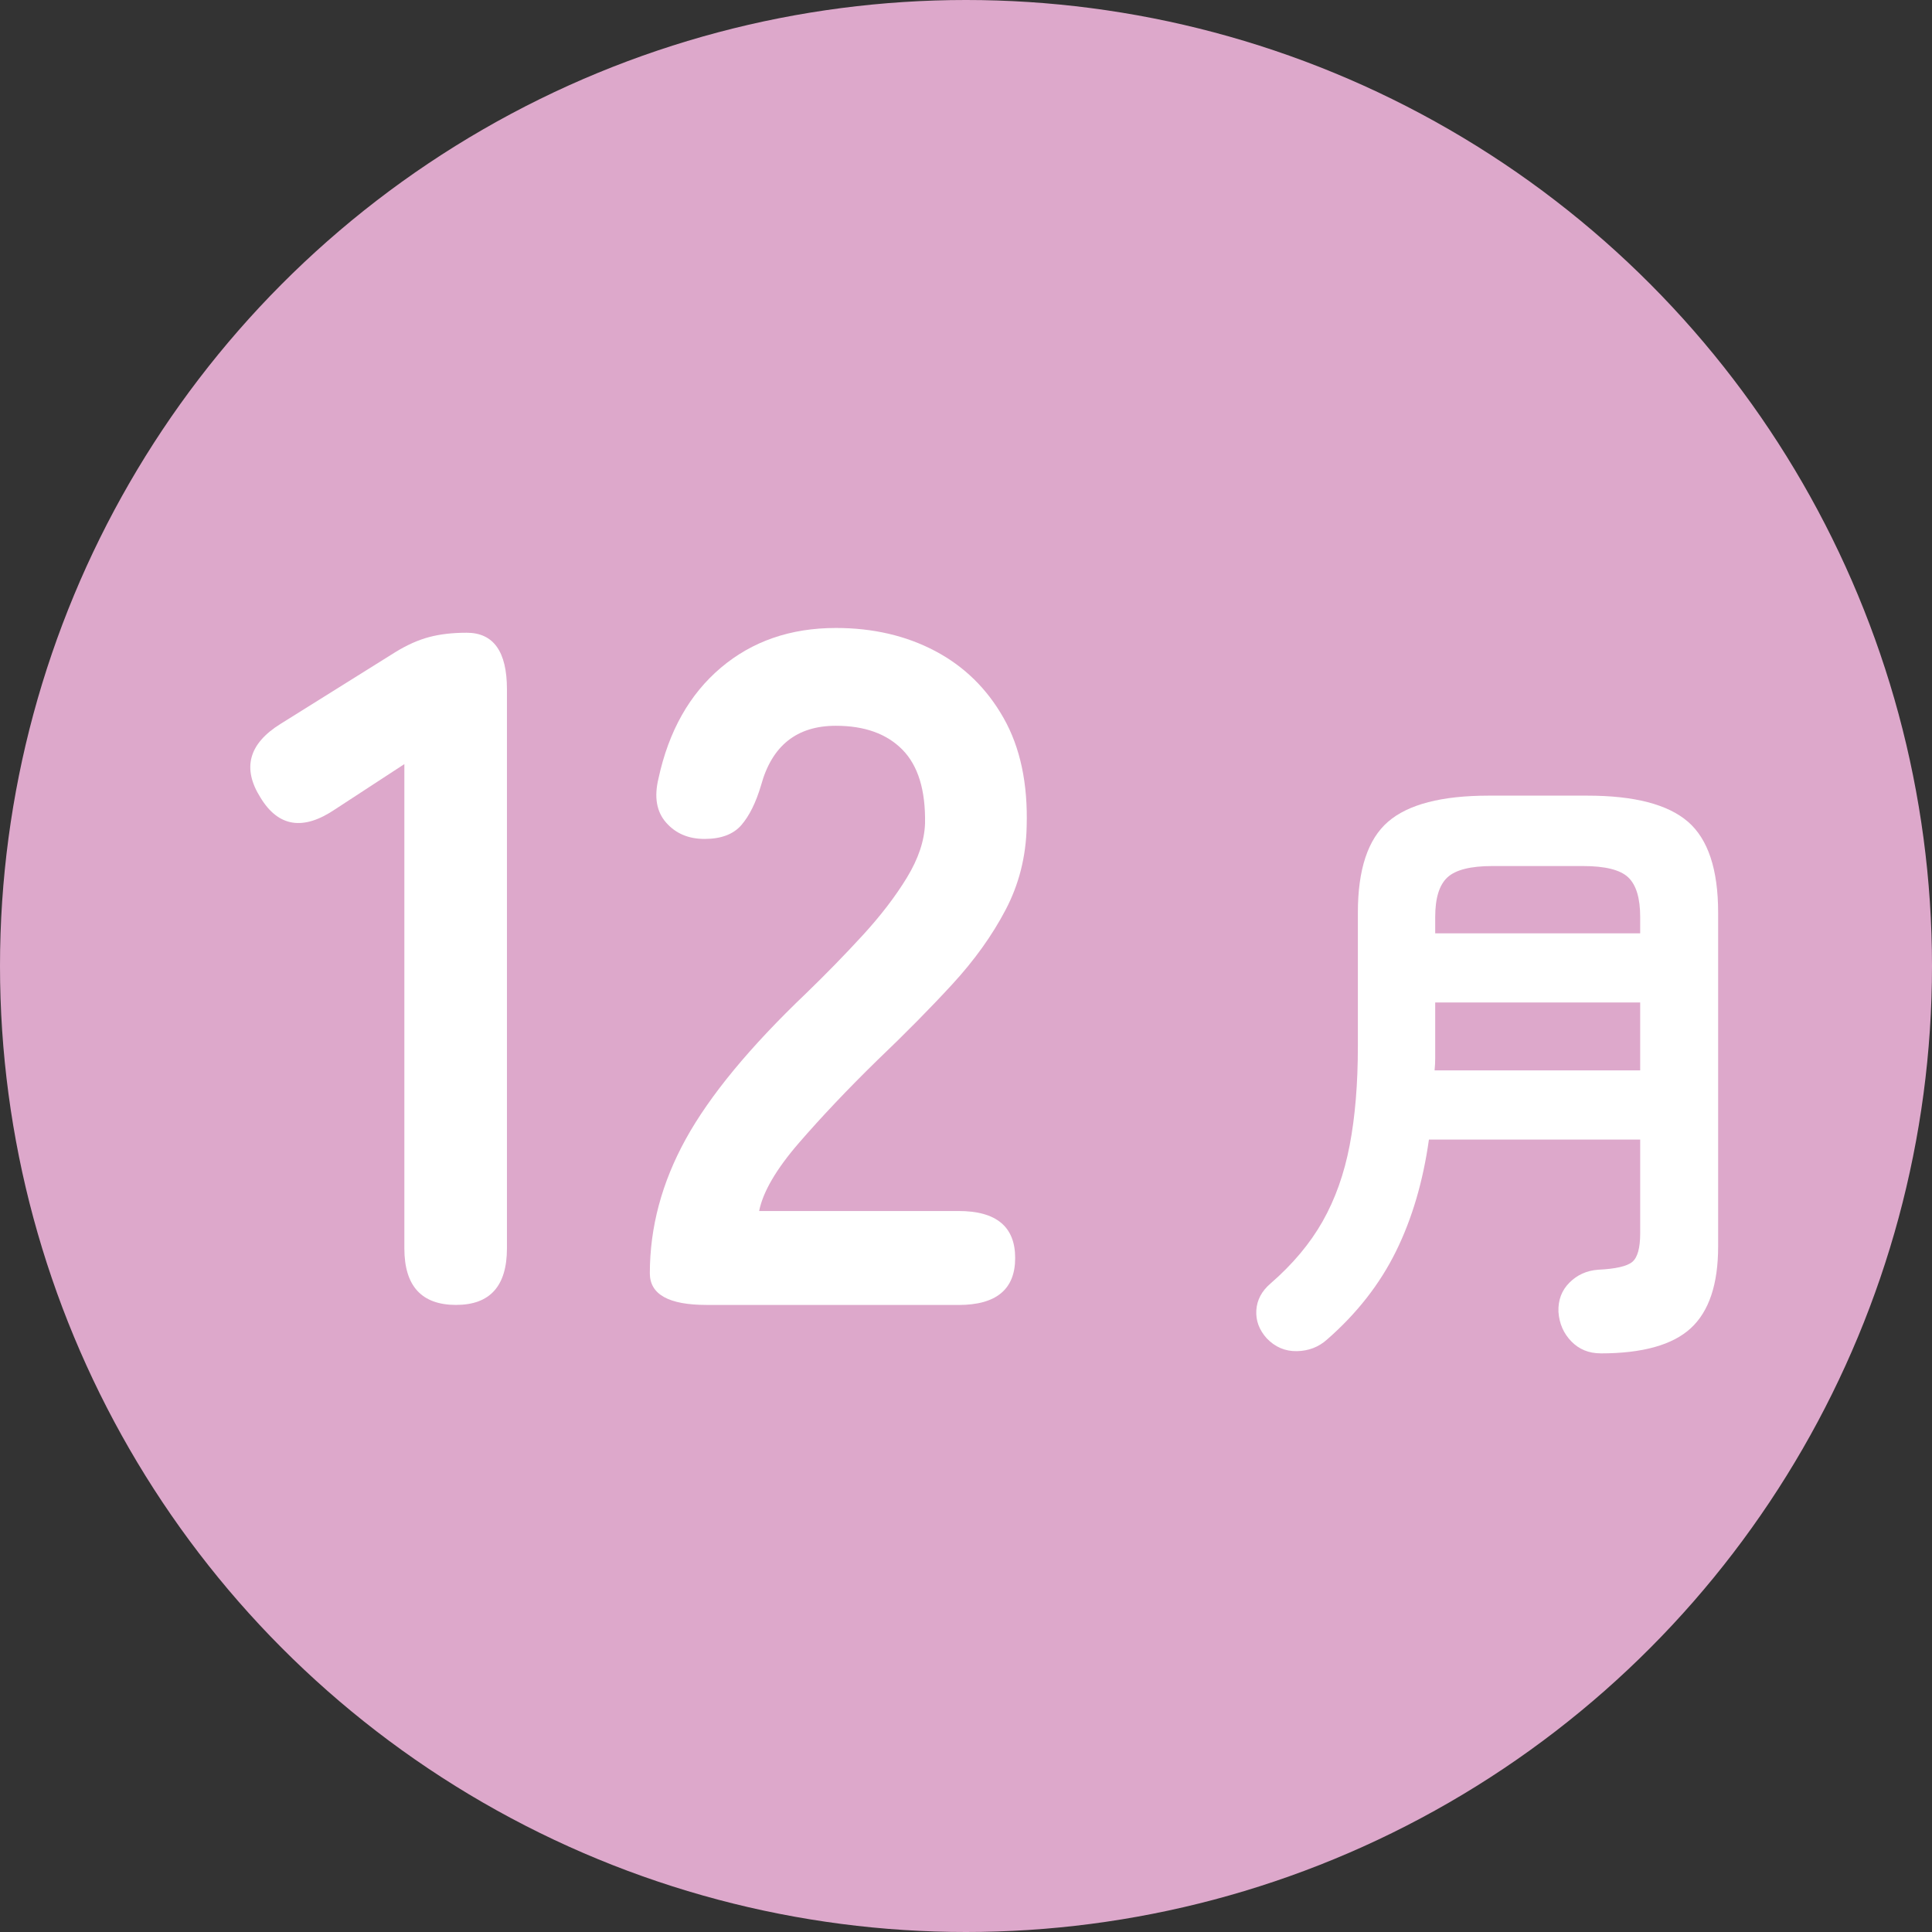
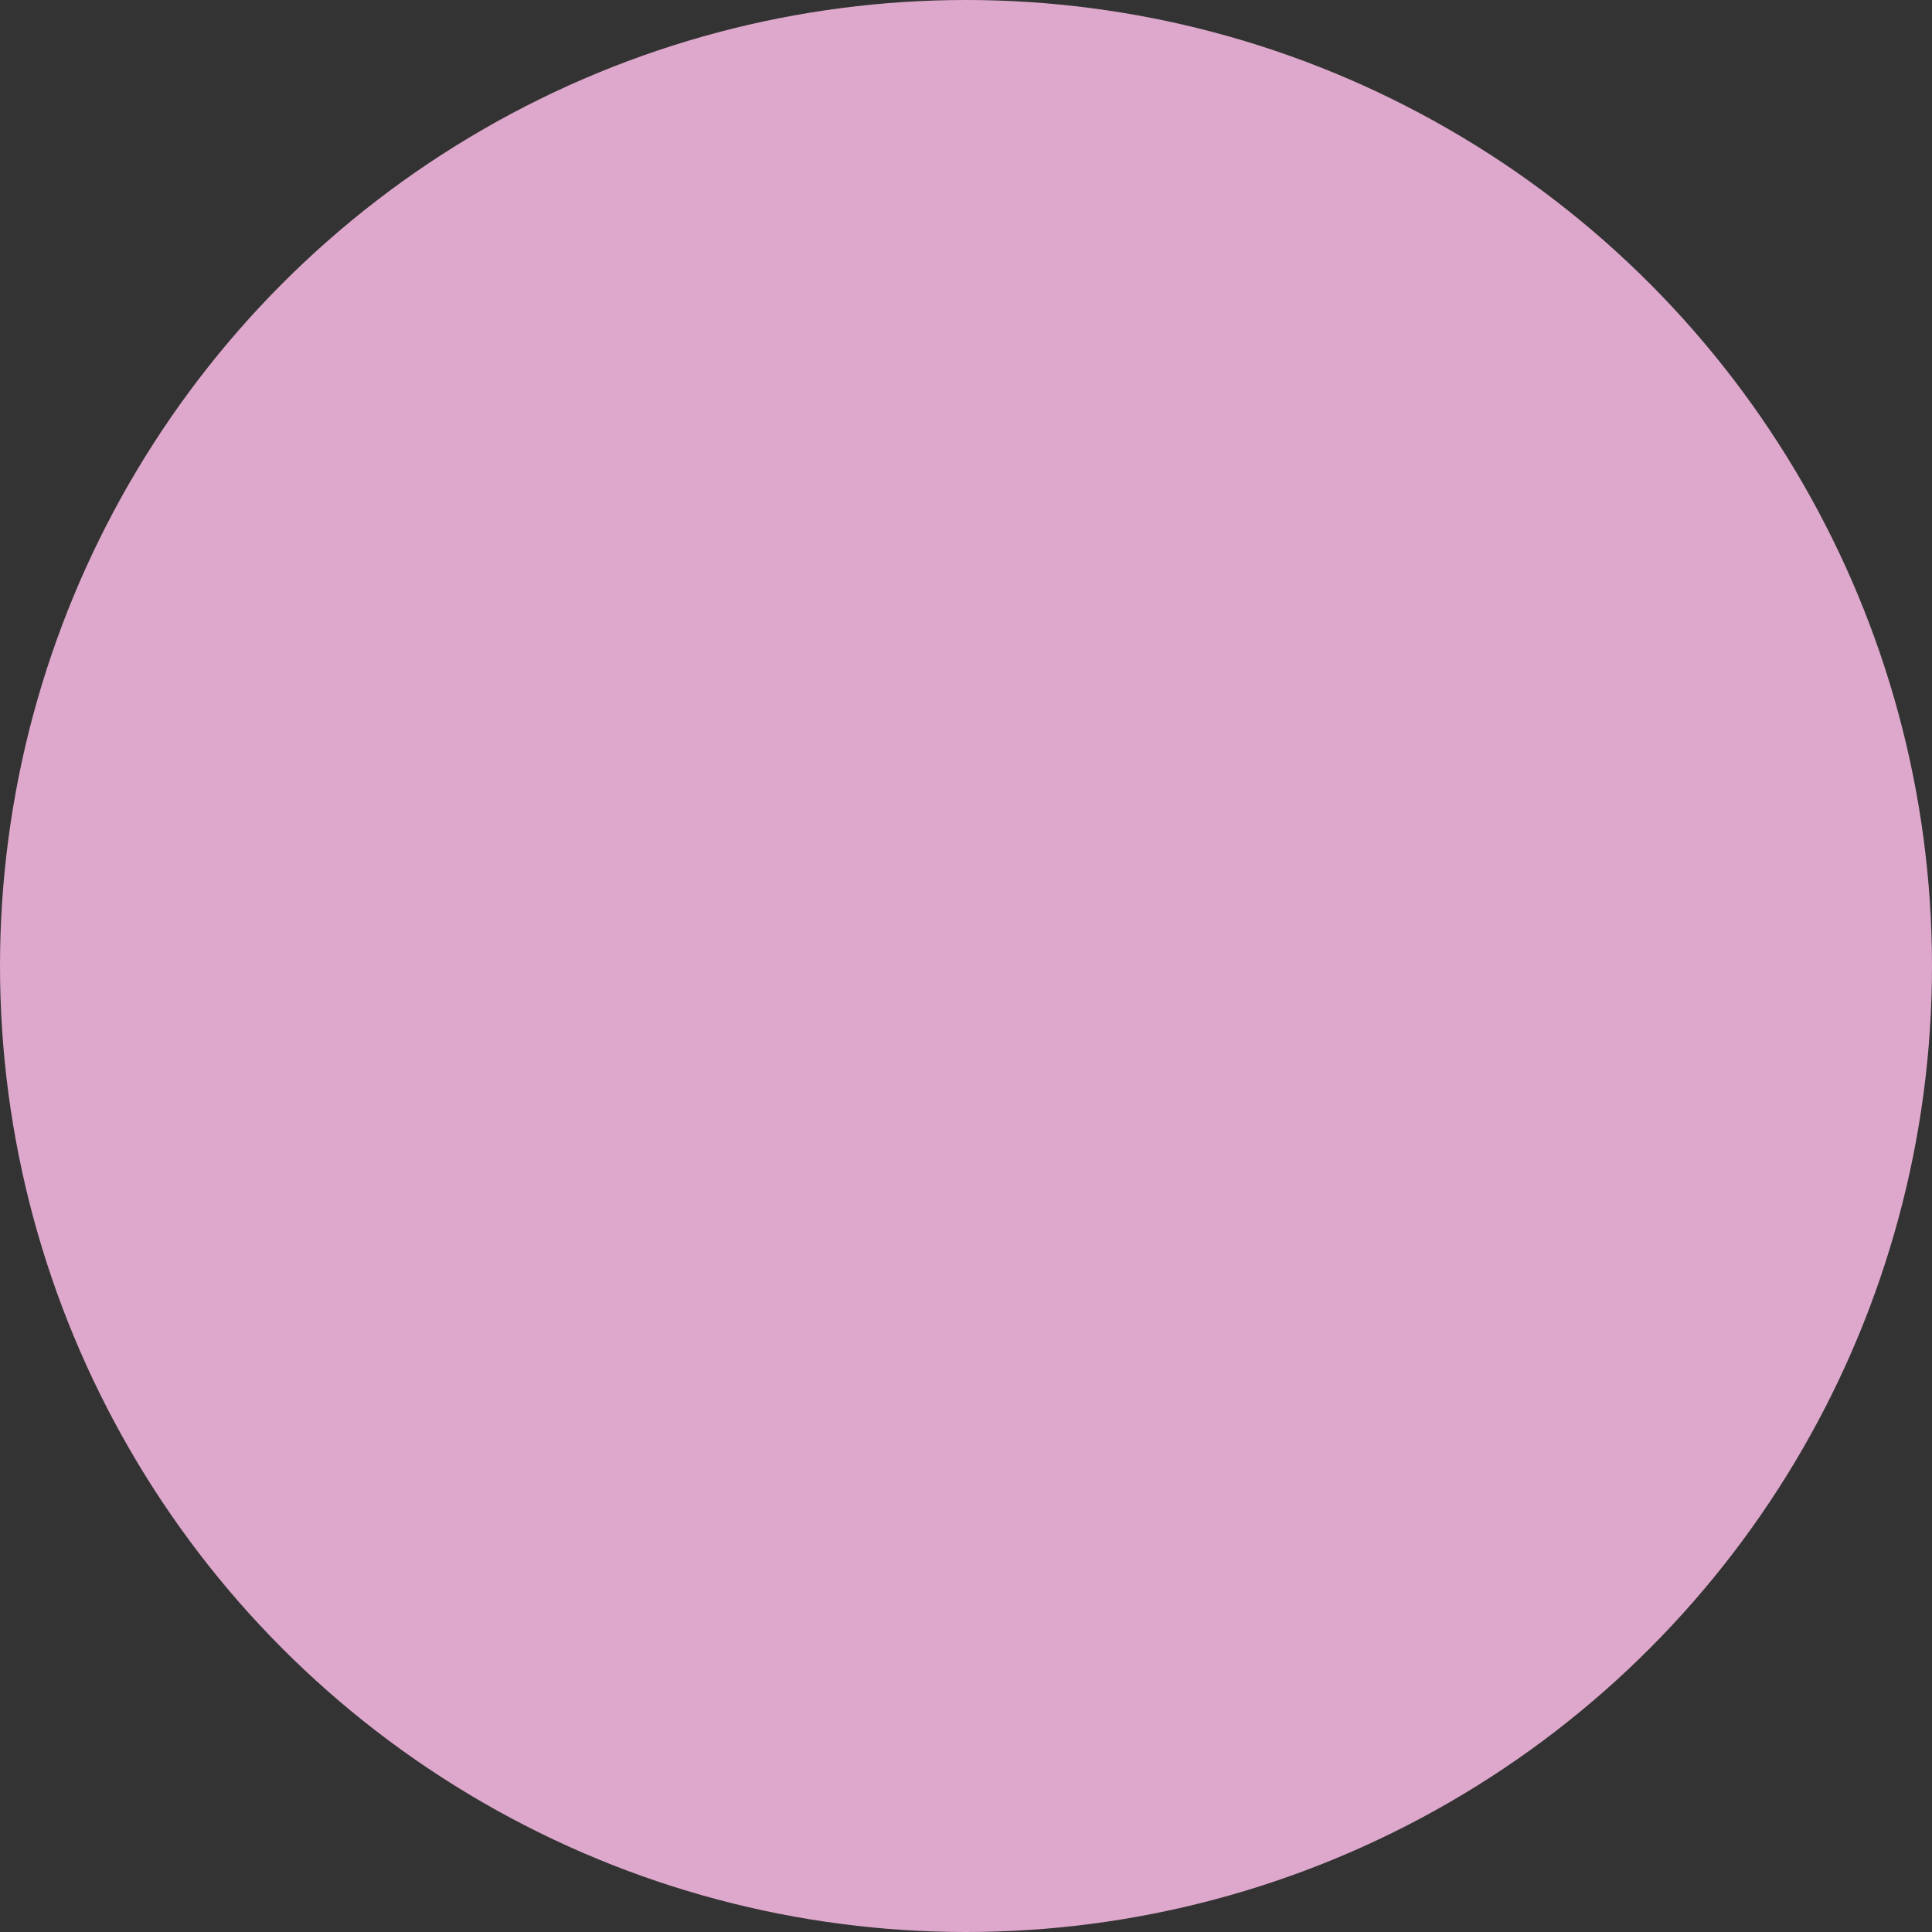
<svg xmlns="http://www.w3.org/2000/svg" id="_レイヤー_1" data-name="レイヤー 1" viewBox="0 0 122.906 122.906">
  <rect x="0" y="0" width="122.906" height="122.906" fill="#333333" stroke="none" />
  <defs>
    <style>
      .cls-1 {
        fill: #fff;
      }

      .cls-2 {
        fill: #dda8cb;
      }
    </style>
  </defs>
  <circle class="cls-2" cx="61.453" cy="61.453" r="61.453" />
  <g>
-     <path class="cls-1" d="M29.018,83.014c-2.196,0-3.294-1.199-3.294-3.6v-30.805l-4.392,2.867c-2.034,1.383-3.62,1.139-4.759-.732-1.18-1.87-.753-3.436,1.281-4.697l7.32-4.575c.731-.447,1.442-.763,2.135-.946.691-.183,1.484-.274,2.379-.274,1.708,0,2.562,1.2,2.562,3.599v35.562c0,2.4-1.078,3.6-3.233,3.6Z" />
-     <path class="cls-1" d="M44.939,83.014c-2.399,0-3.599-.671-3.599-2.013,0-2.928.763-5.774,2.287-8.54,1.525-2.765,4.077-5.856,7.656-9.272,1.26-1.22,2.46-2.449,3.599-3.69,1.138-1.24,2.074-2.46,2.806-3.66.732-1.199,1.118-2.349,1.159-3.446.04-2.114-.438-3.68-1.434-4.697-.997-1.016-2.409-1.525-4.239-1.525-2.481,0-4.067,1.261-4.758,3.782-.326,1.098-.742,1.942-1.251,2.532-.509.59-1.291.884-2.349.884-1.017,0-1.829-.345-2.439-1.037-.61-.69-.773-1.626-.488-2.806.65-3.009,1.973-5.357,3.965-7.045,1.992-1.687,4.433-2.532,7.32-2.532,2.358,0,4.463.488,6.313,1.464,1.85.977,3.304,2.4,4.361,4.271,1.058,1.871,1.545,4.169,1.464,6.893-.041,1.912-.487,3.681-1.342,5.307-.854,1.627-1.982,3.203-3.386,4.728-1.402,1.525-2.999,3.142-4.788,4.85-1.871,1.83-3.528,3.579-4.972,5.246-1.443,1.668-2.287,3.111-2.531,4.331h12.688c2.399,0,3.6.997,3.6,2.989s-1.2,2.989-3.6,2.989h-16.043Z" />
-     <path class="cls-1" d="M101.821,86.094c-.747,0-1.366-.254-1.859-.76-.494-.507-.768-1.134-.82-1.88-.027-.746.206-1.366.7-1.859.493-.493,1.1-.767,1.819-.82,1.12-.053,1.847-.22,2.181-.5.333-.28.5-.886.5-1.82v-5.96h-13.44c-.374,2.667-1.073,5.04-2.1,7.12-1.027,2.08-2.487,3.946-4.38,5.6-.534.48-1.174.726-1.92.74-.747.014-1.388-.26-1.921-.819-.479-.534-.699-1.127-.659-1.78s.34-1.22.899-1.7c1.413-1.226,2.521-2.546,3.32-3.96.8-1.413,1.373-3.026,1.72-4.84s.521-3.906.521-6.28v-8.52c0-2.747.64-4.673,1.92-5.78,1.279-1.106,3.413-1.66,6.399-1.66h6.28c2.986,0,5.12.554,6.4,1.66,1.279,1.107,1.92,3.034,1.92,5.78v21.24c0,2.4-.58,4.133-1.74,5.2s-3.074,1.601-5.74,1.601ZM91.262,68.094h13.08v-4.32h-13.04v3.54c0,.254-.014.514-.04.78ZM91.302,59.374h13.04v-1.04c0-1.2-.254-2.04-.761-2.52s-1.467-.72-2.88-.72h-5.76c-1.387,0-2.34.24-2.86.72-.52.48-.779,1.32-.779,2.52v1.04Z" />
-   </g>
+     </g>
</svg>